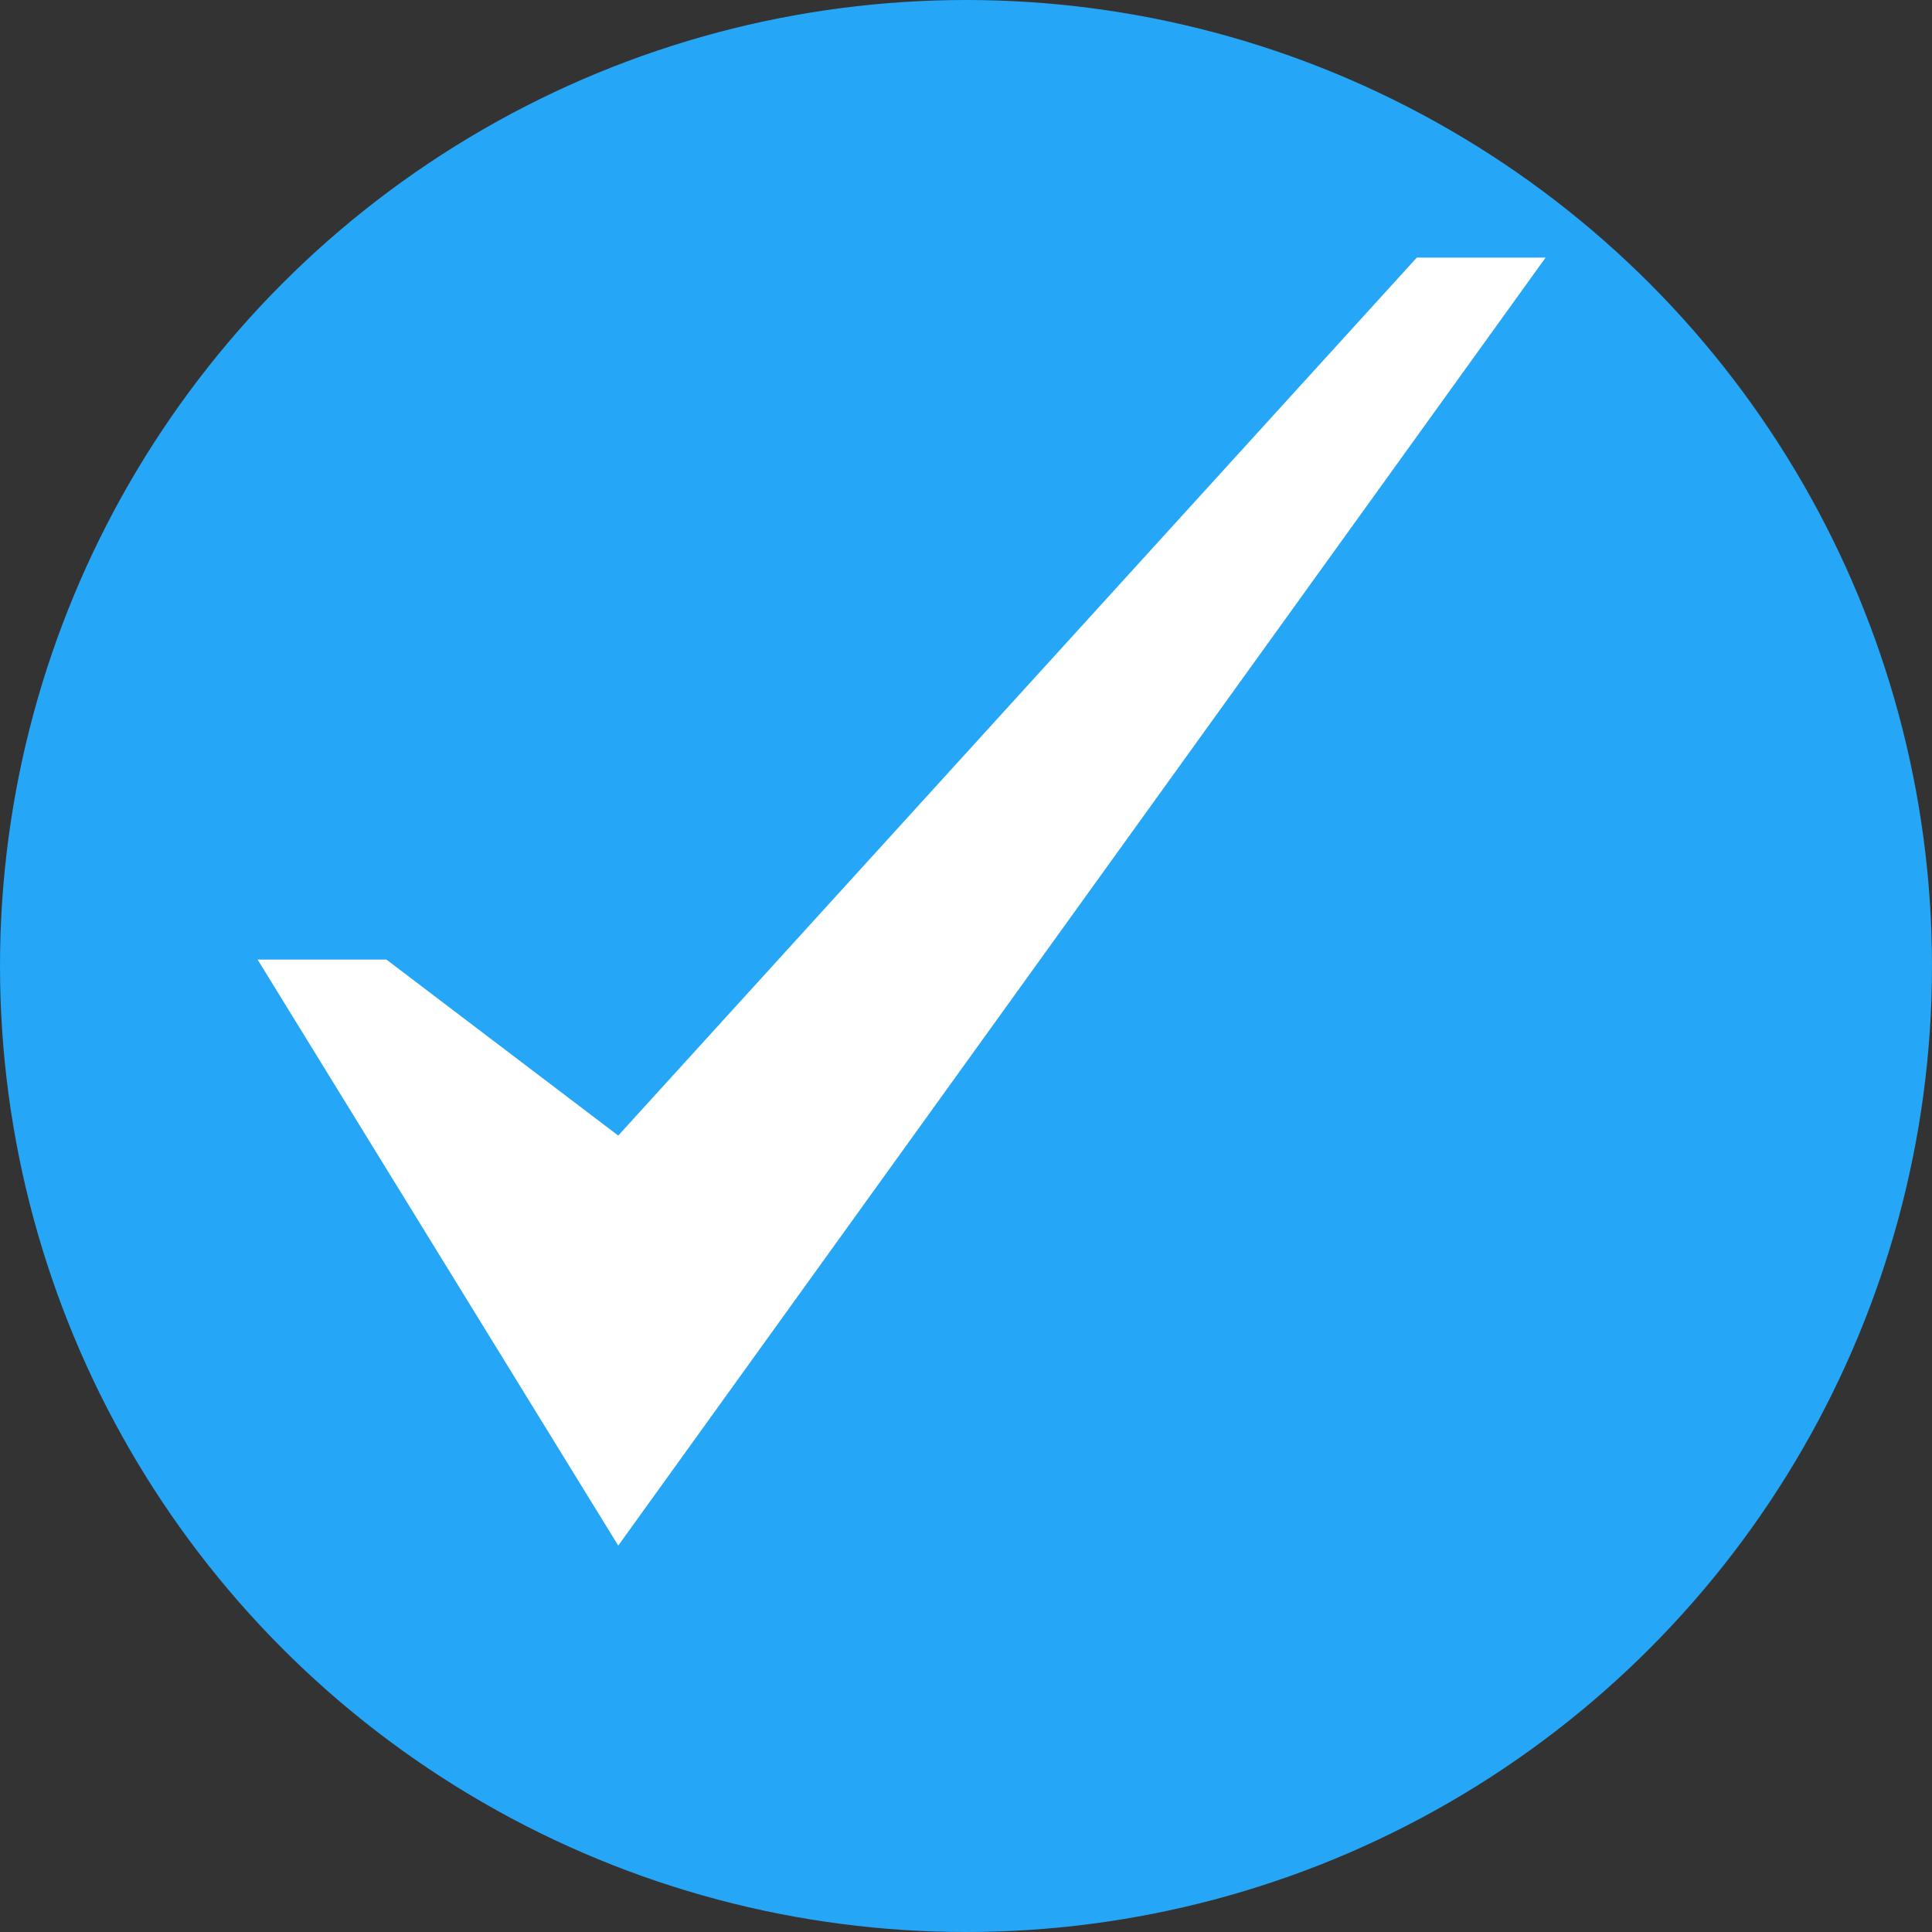
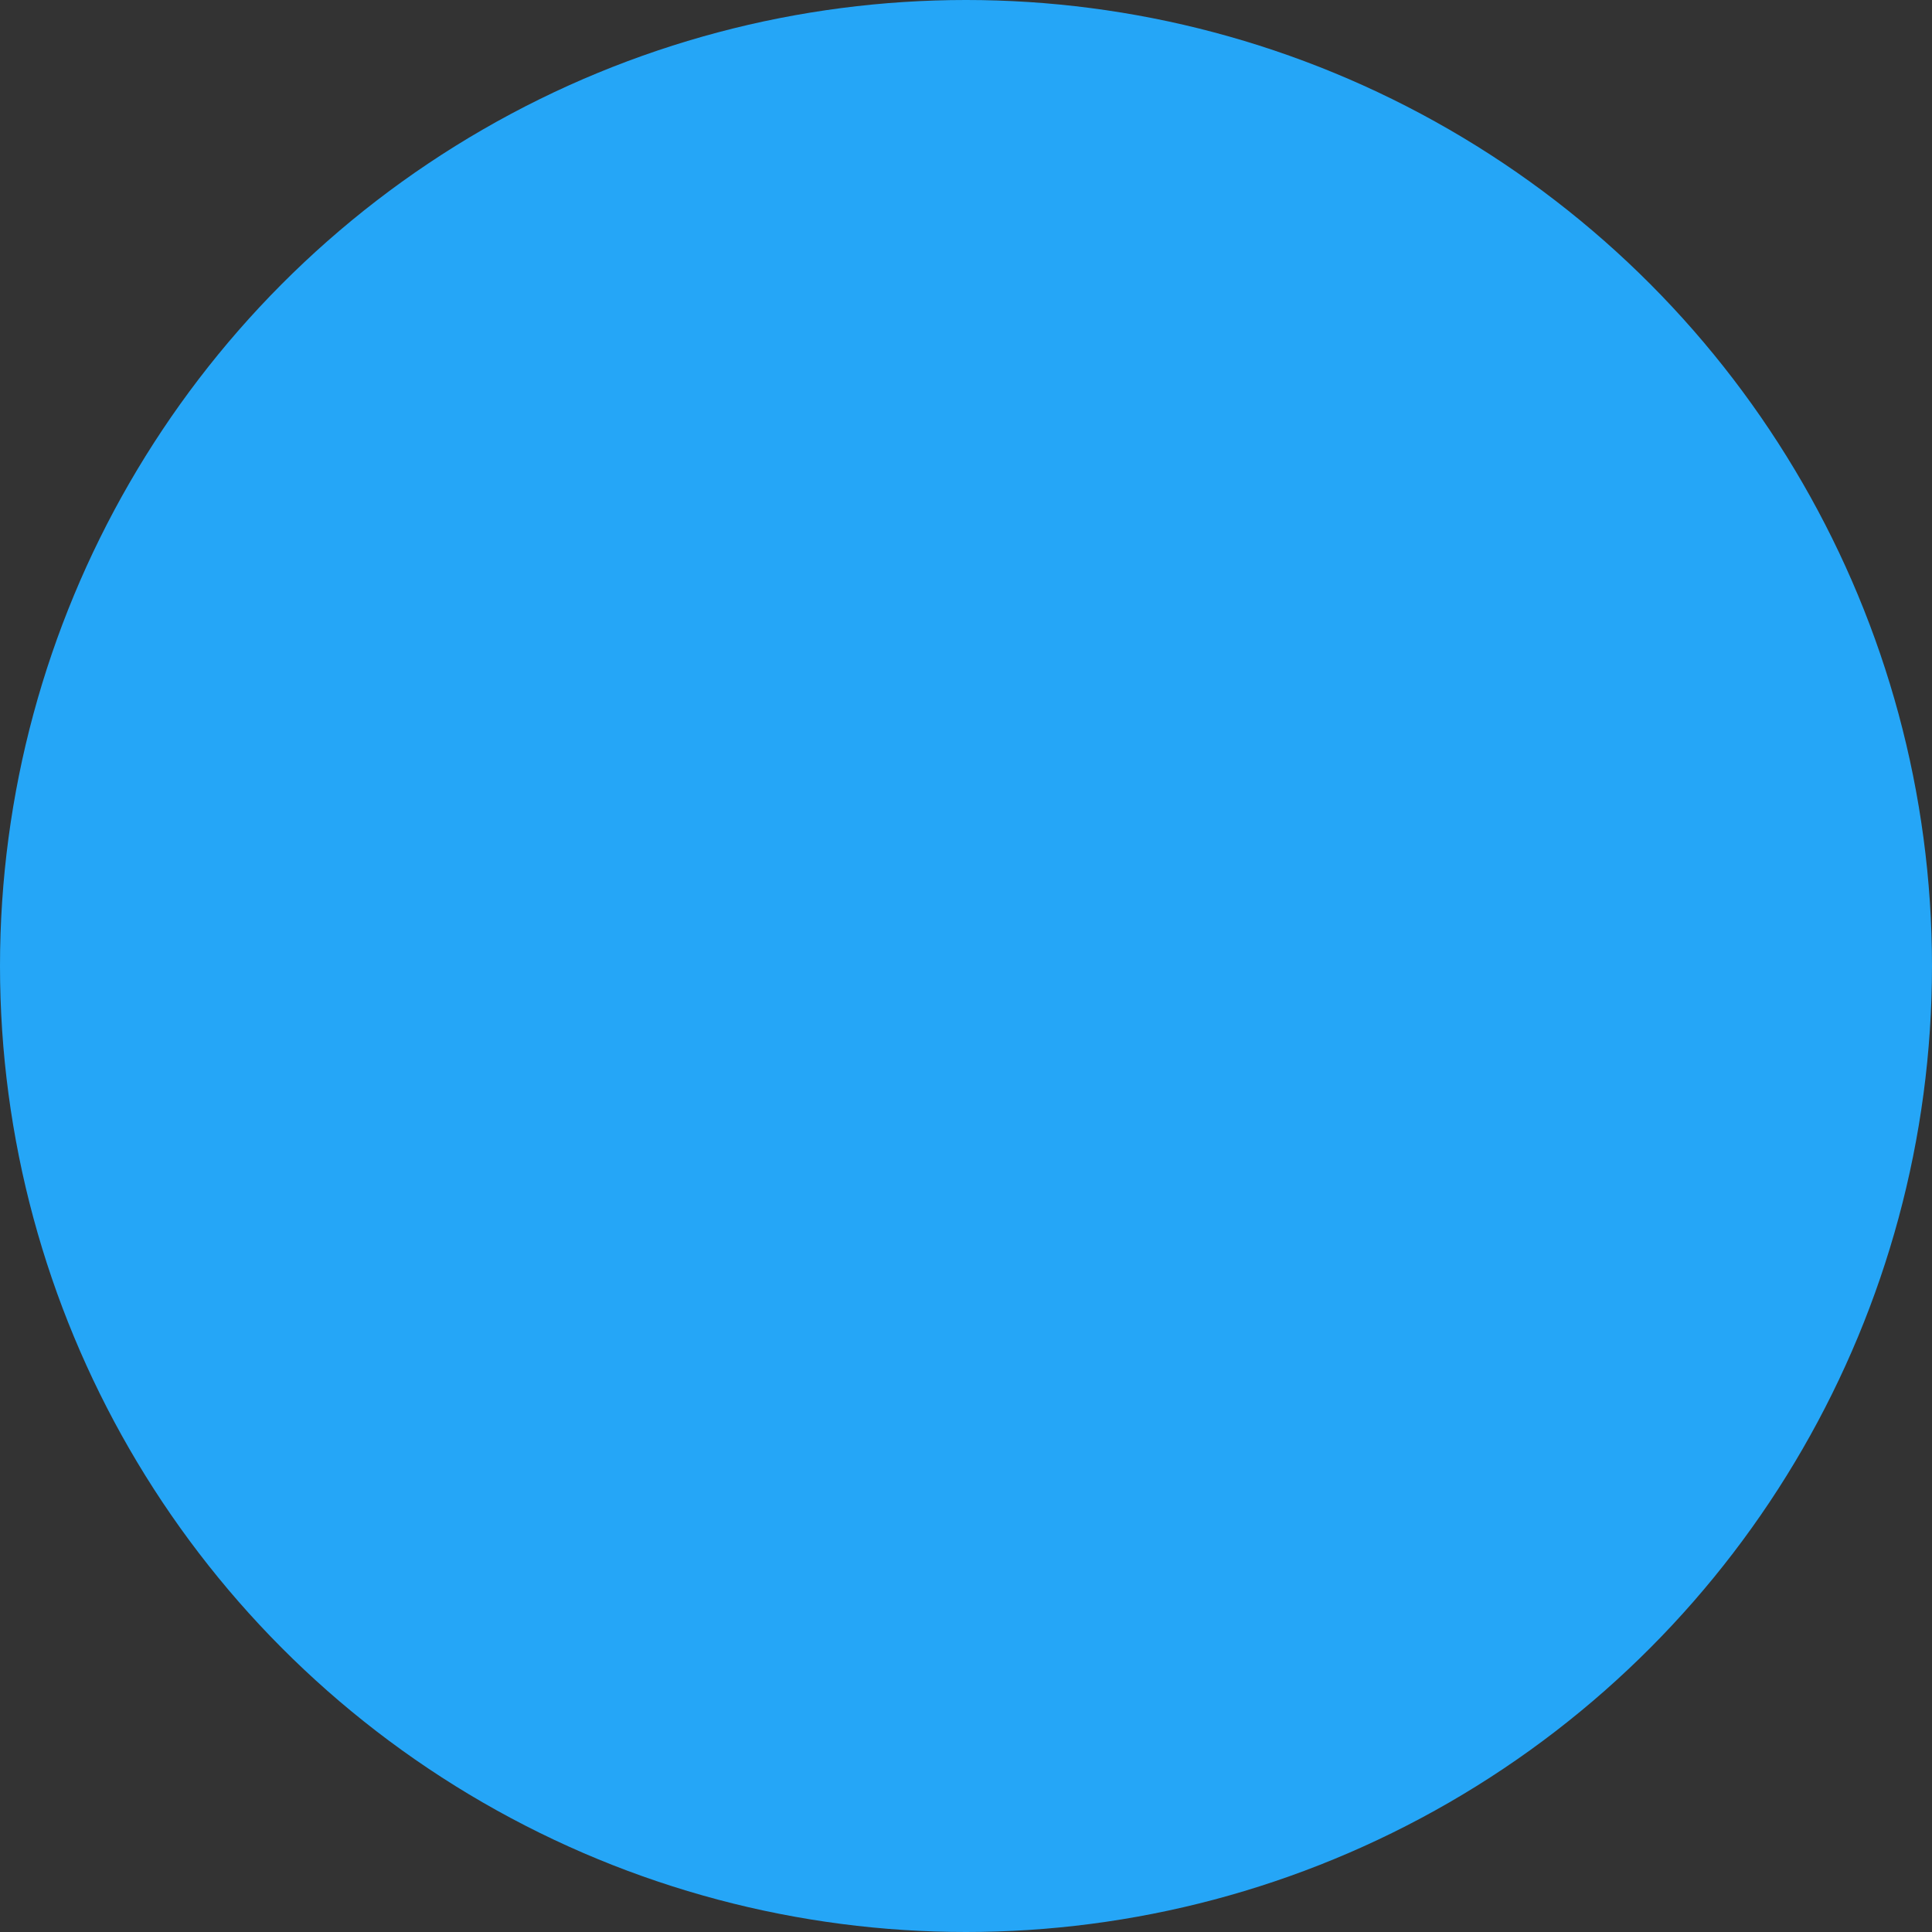
<svg xmlns="http://www.w3.org/2000/svg" width="30" height="30" viewBox="0 0 30 30" fill="none">
  <rect x="0" y="0" width="30" height="30" fill="#333333" stroke="none" />
  <circle cx="15" cy="15" r="15" fill="#25A6F7" />
-   <path d="M22 4L9.6 17.633L6 14.9H4L9.6 24L24 4H22Z" fill="white" />
</svg>